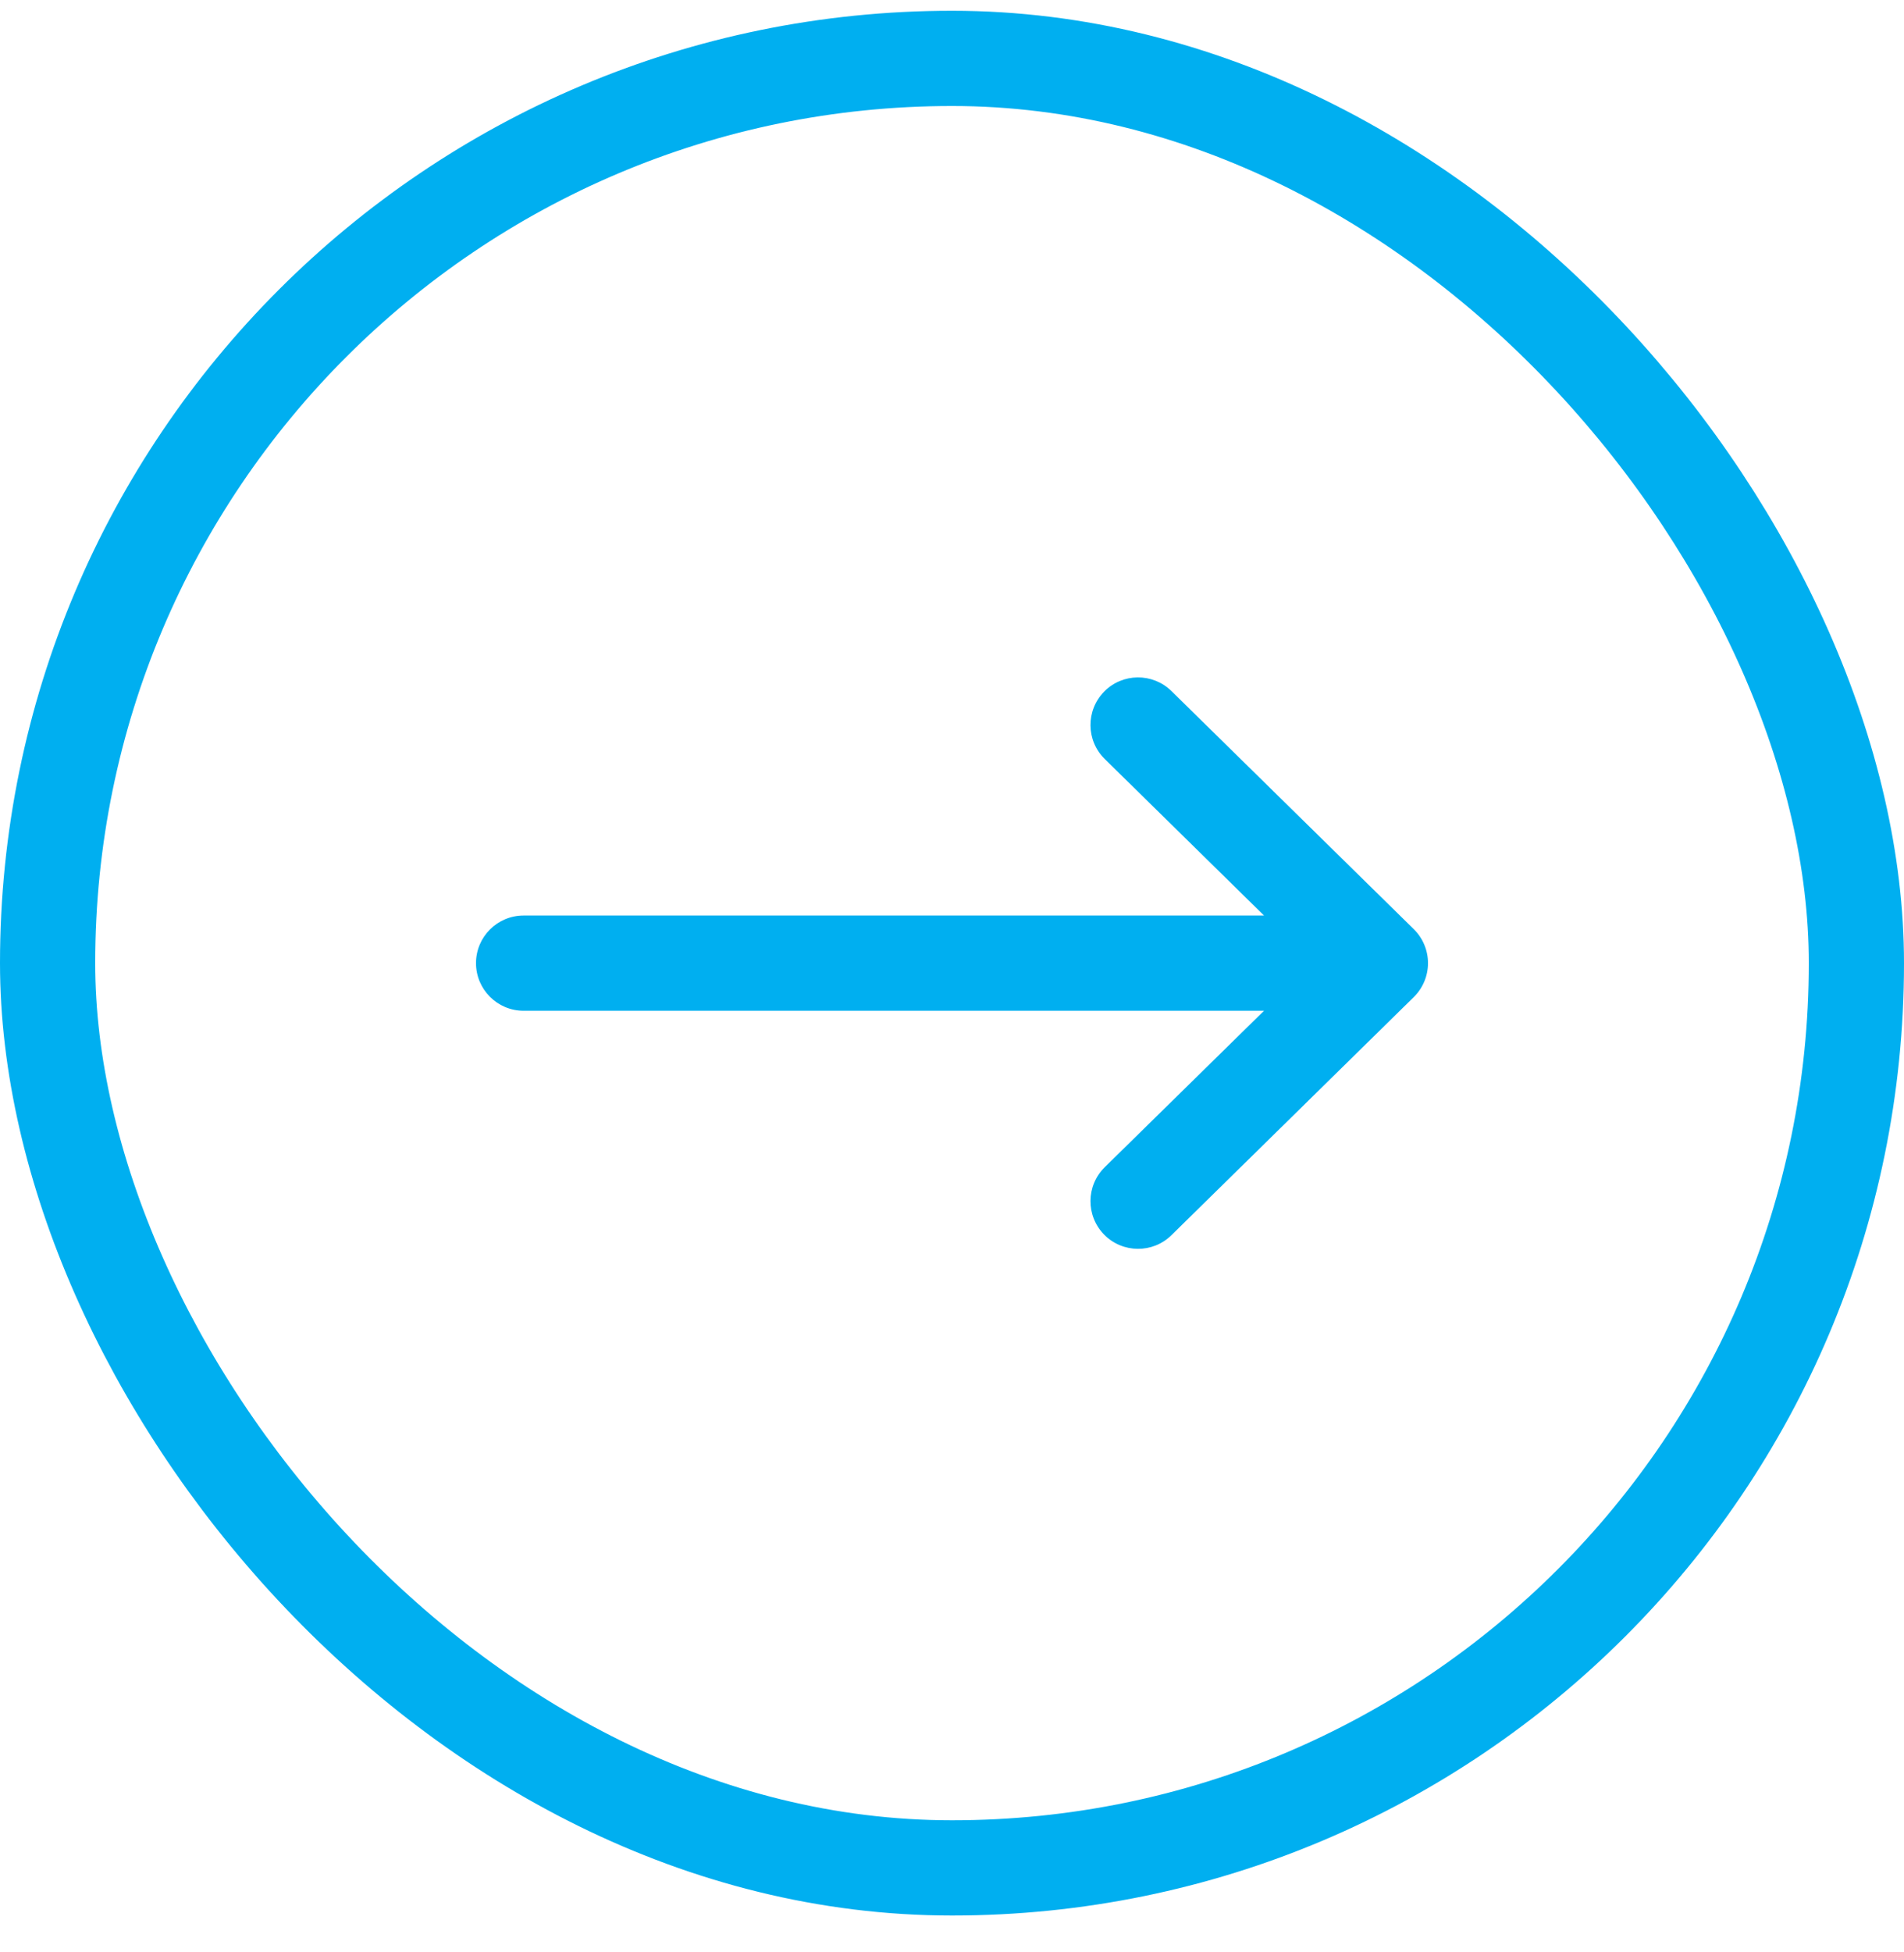
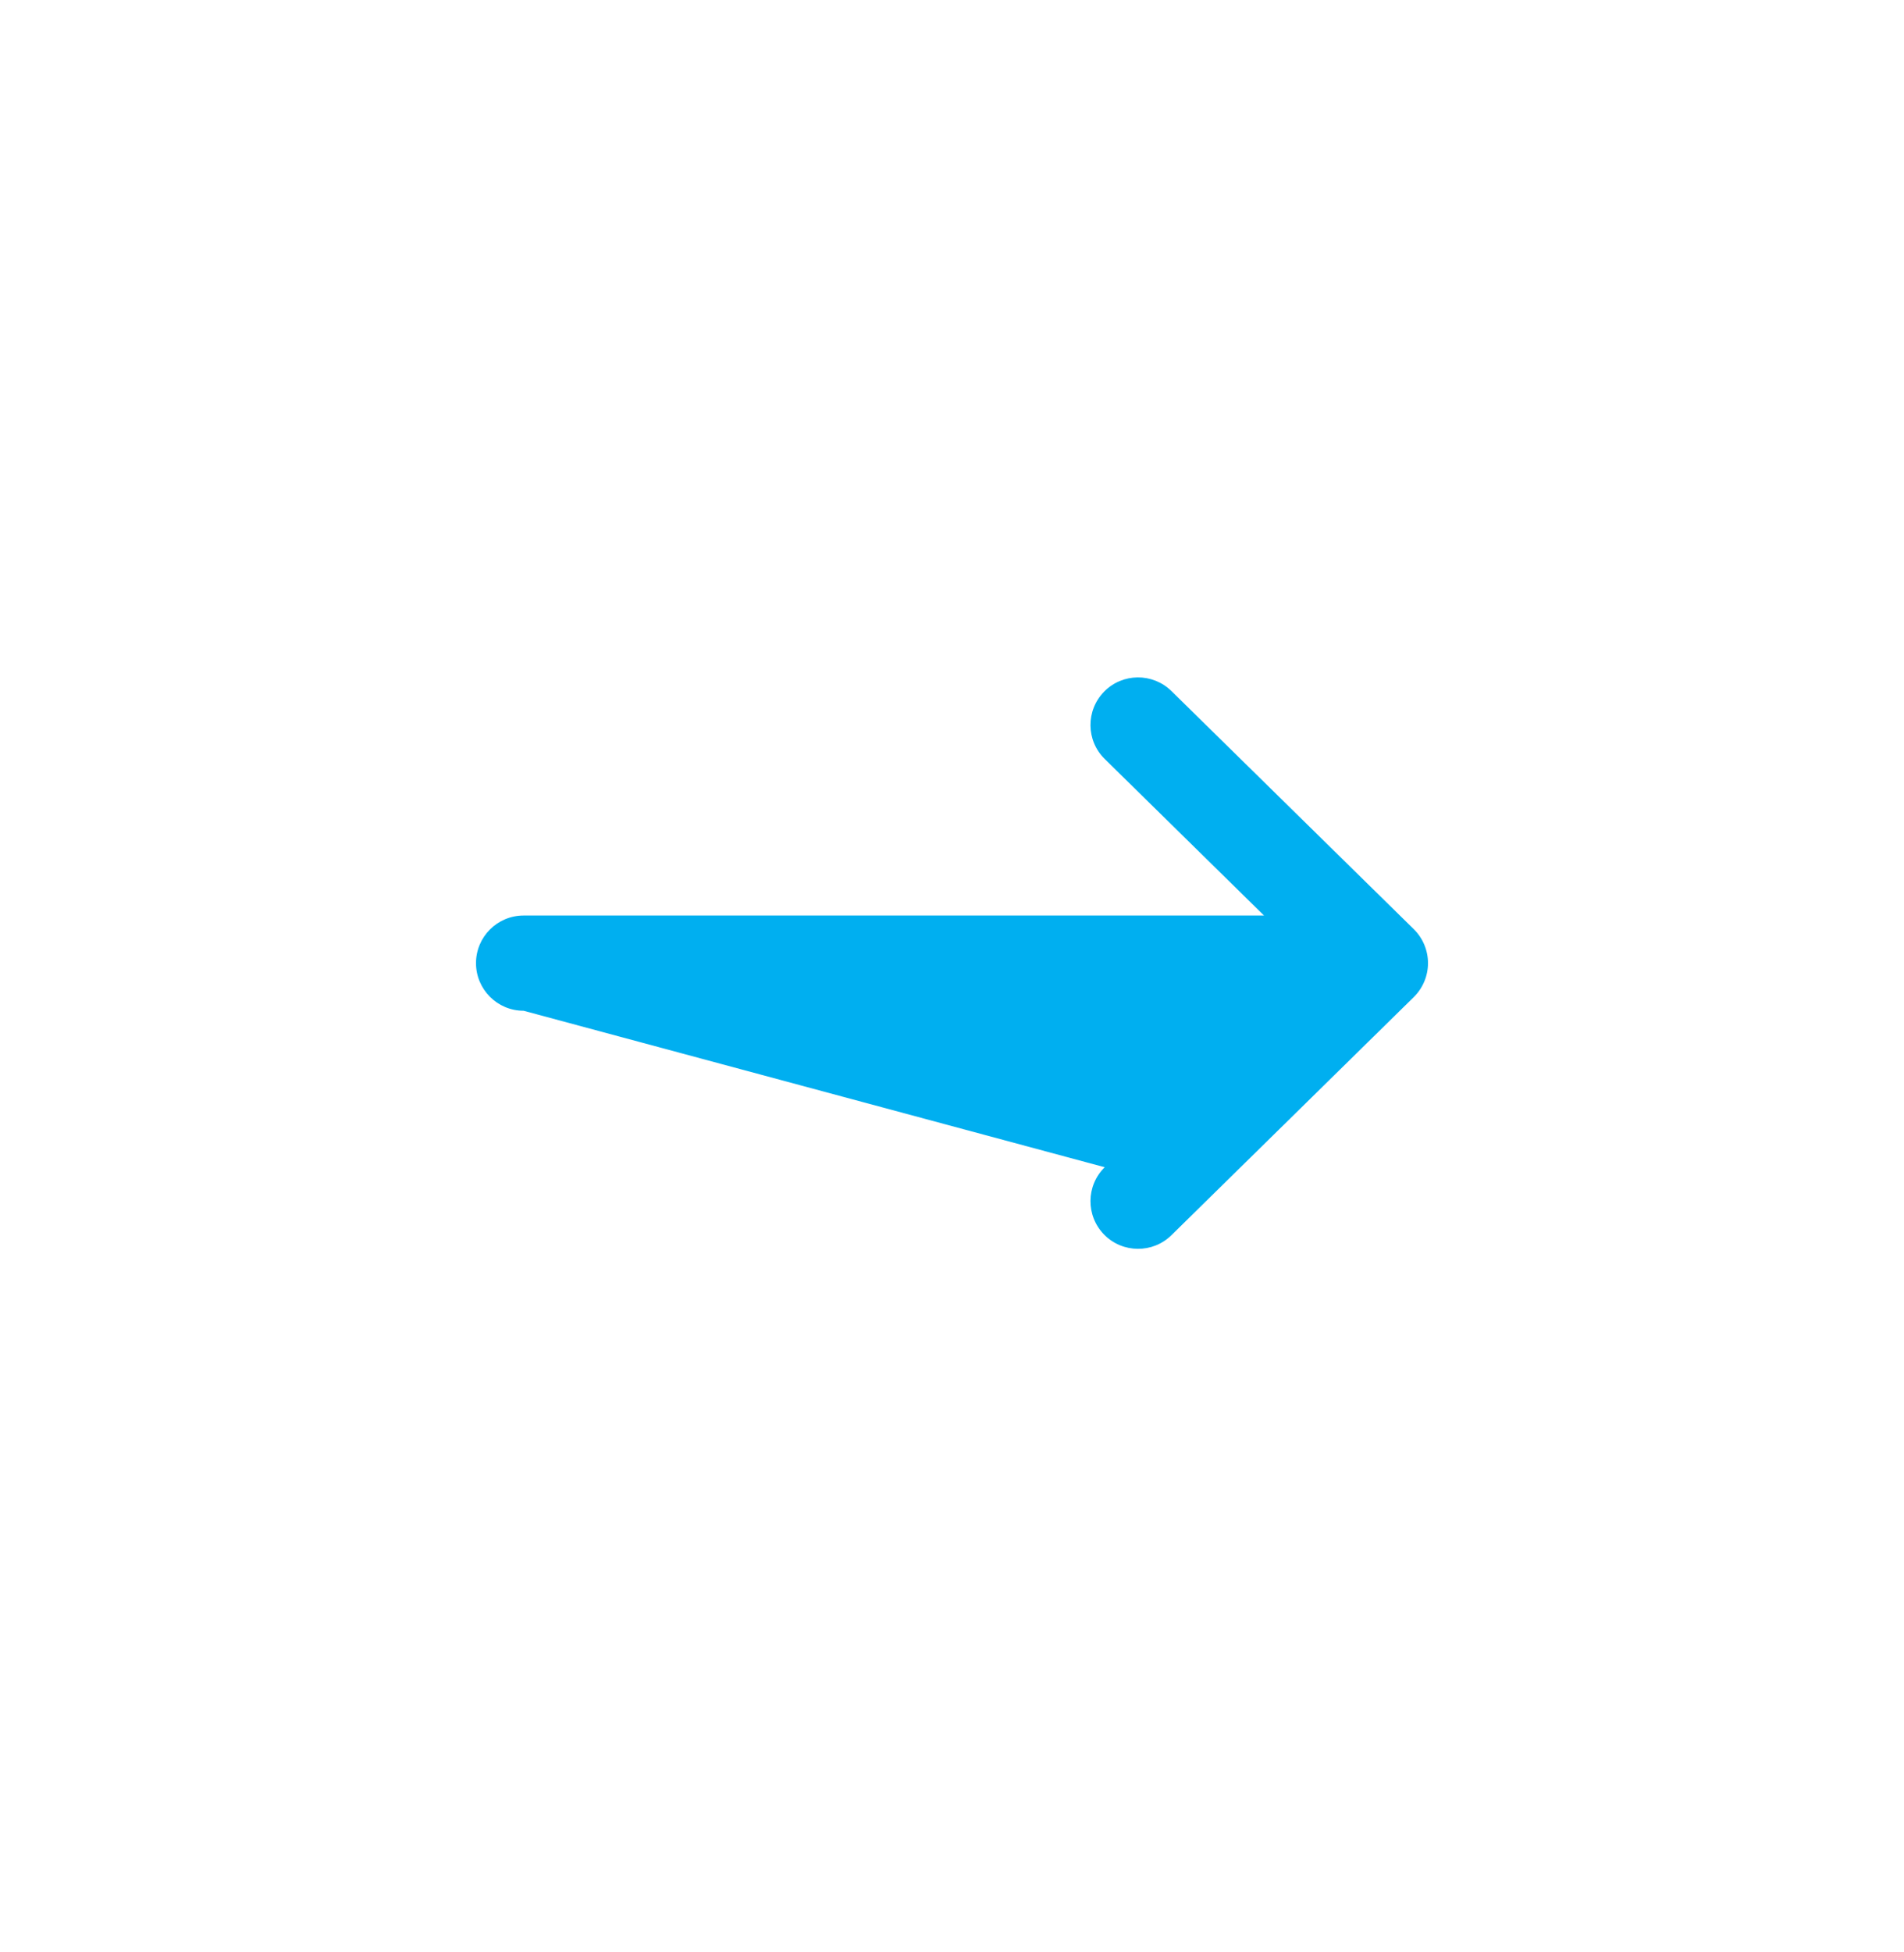
<svg xmlns="http://www.w3.org/2000/svg" width="40" height="41" viewBox="0 0 40 41" fill="none">
-   <rect x="1" y="1.226" width="38" height="38" rx="19" stroke="#00AFF0" stroke-width="2" />
-   <path fill-rule="evenodd" clip-rule="evenodd" d="M23.196 25.927C23.583 26.32 24.216 26.326 24.61 25.939L29.701 20.939C29.892 20.75 30 20.494 30 20.226C30 19.957 29.892 19.701 29.701 19.512L24.61 14.512C24.216 14.126 23.583 14.13 23.196 14.524C22.809 14.918 22.814 15.552 23.208 15.938L26.555 19.226H11C10.448 19.226 10 19.674 10 20.226C10 20.777 10.448 21.226 11 21.226H26.555L23.208 24.512C22.814 24.899 22.809 25.532 23.196 25.927Z" fill="#00AFF0" />
+   <path fill-rule="evenodd" clip-rule="evenodd" d="M23.196 25.927C23.583 26.32 24.216 26.326 24.61 25.939L29.701 20.939C29.892 20.75 30 20.494 30 20.226C30 19.957 29.892 19.701 29.701 19.512L24.61 14.512C24.216 14.126 23.583 14.13 23.196 14.524C22.809 14.918 22.814 15.552 23.208 15.938L26.555 19.226H11C10.448 19.226 10 19.674 10 20.226C10 20.777 10.448 21.226 11 21.226L23.208 24.512C22.814 24.899 22.809 25.532 23.196 25.927Z" fill="#00AFF0" />
</svg>